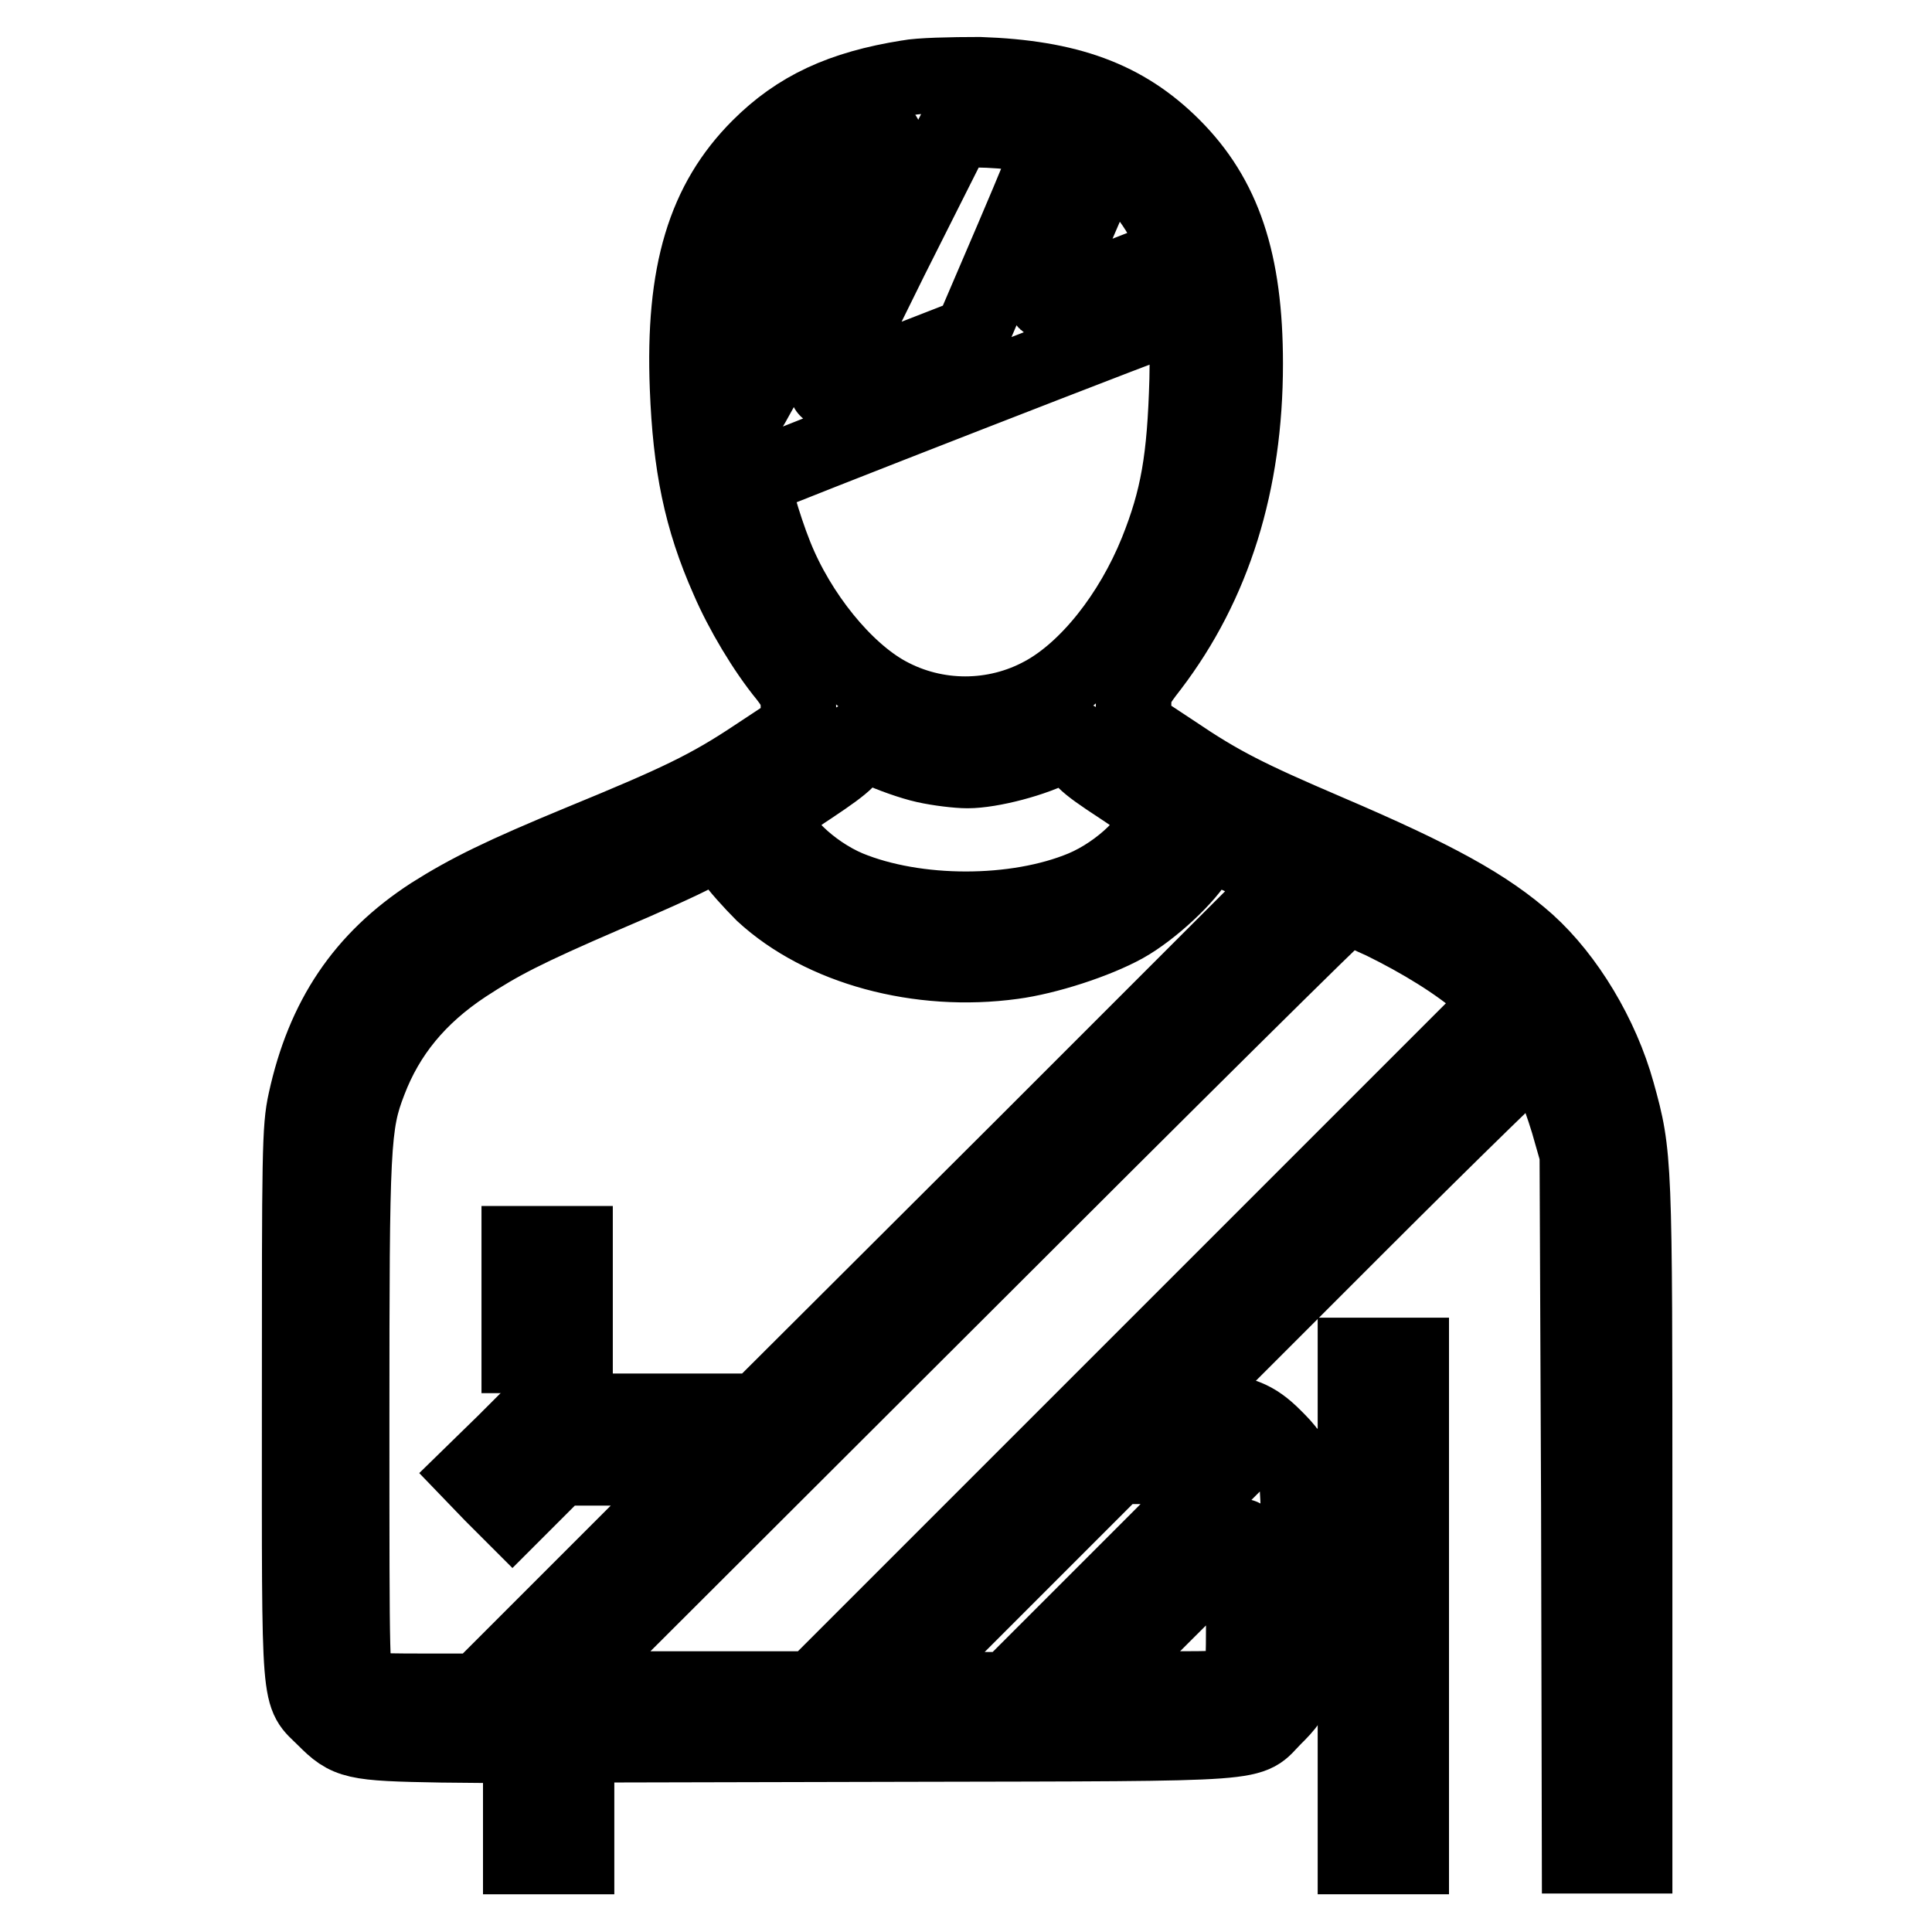
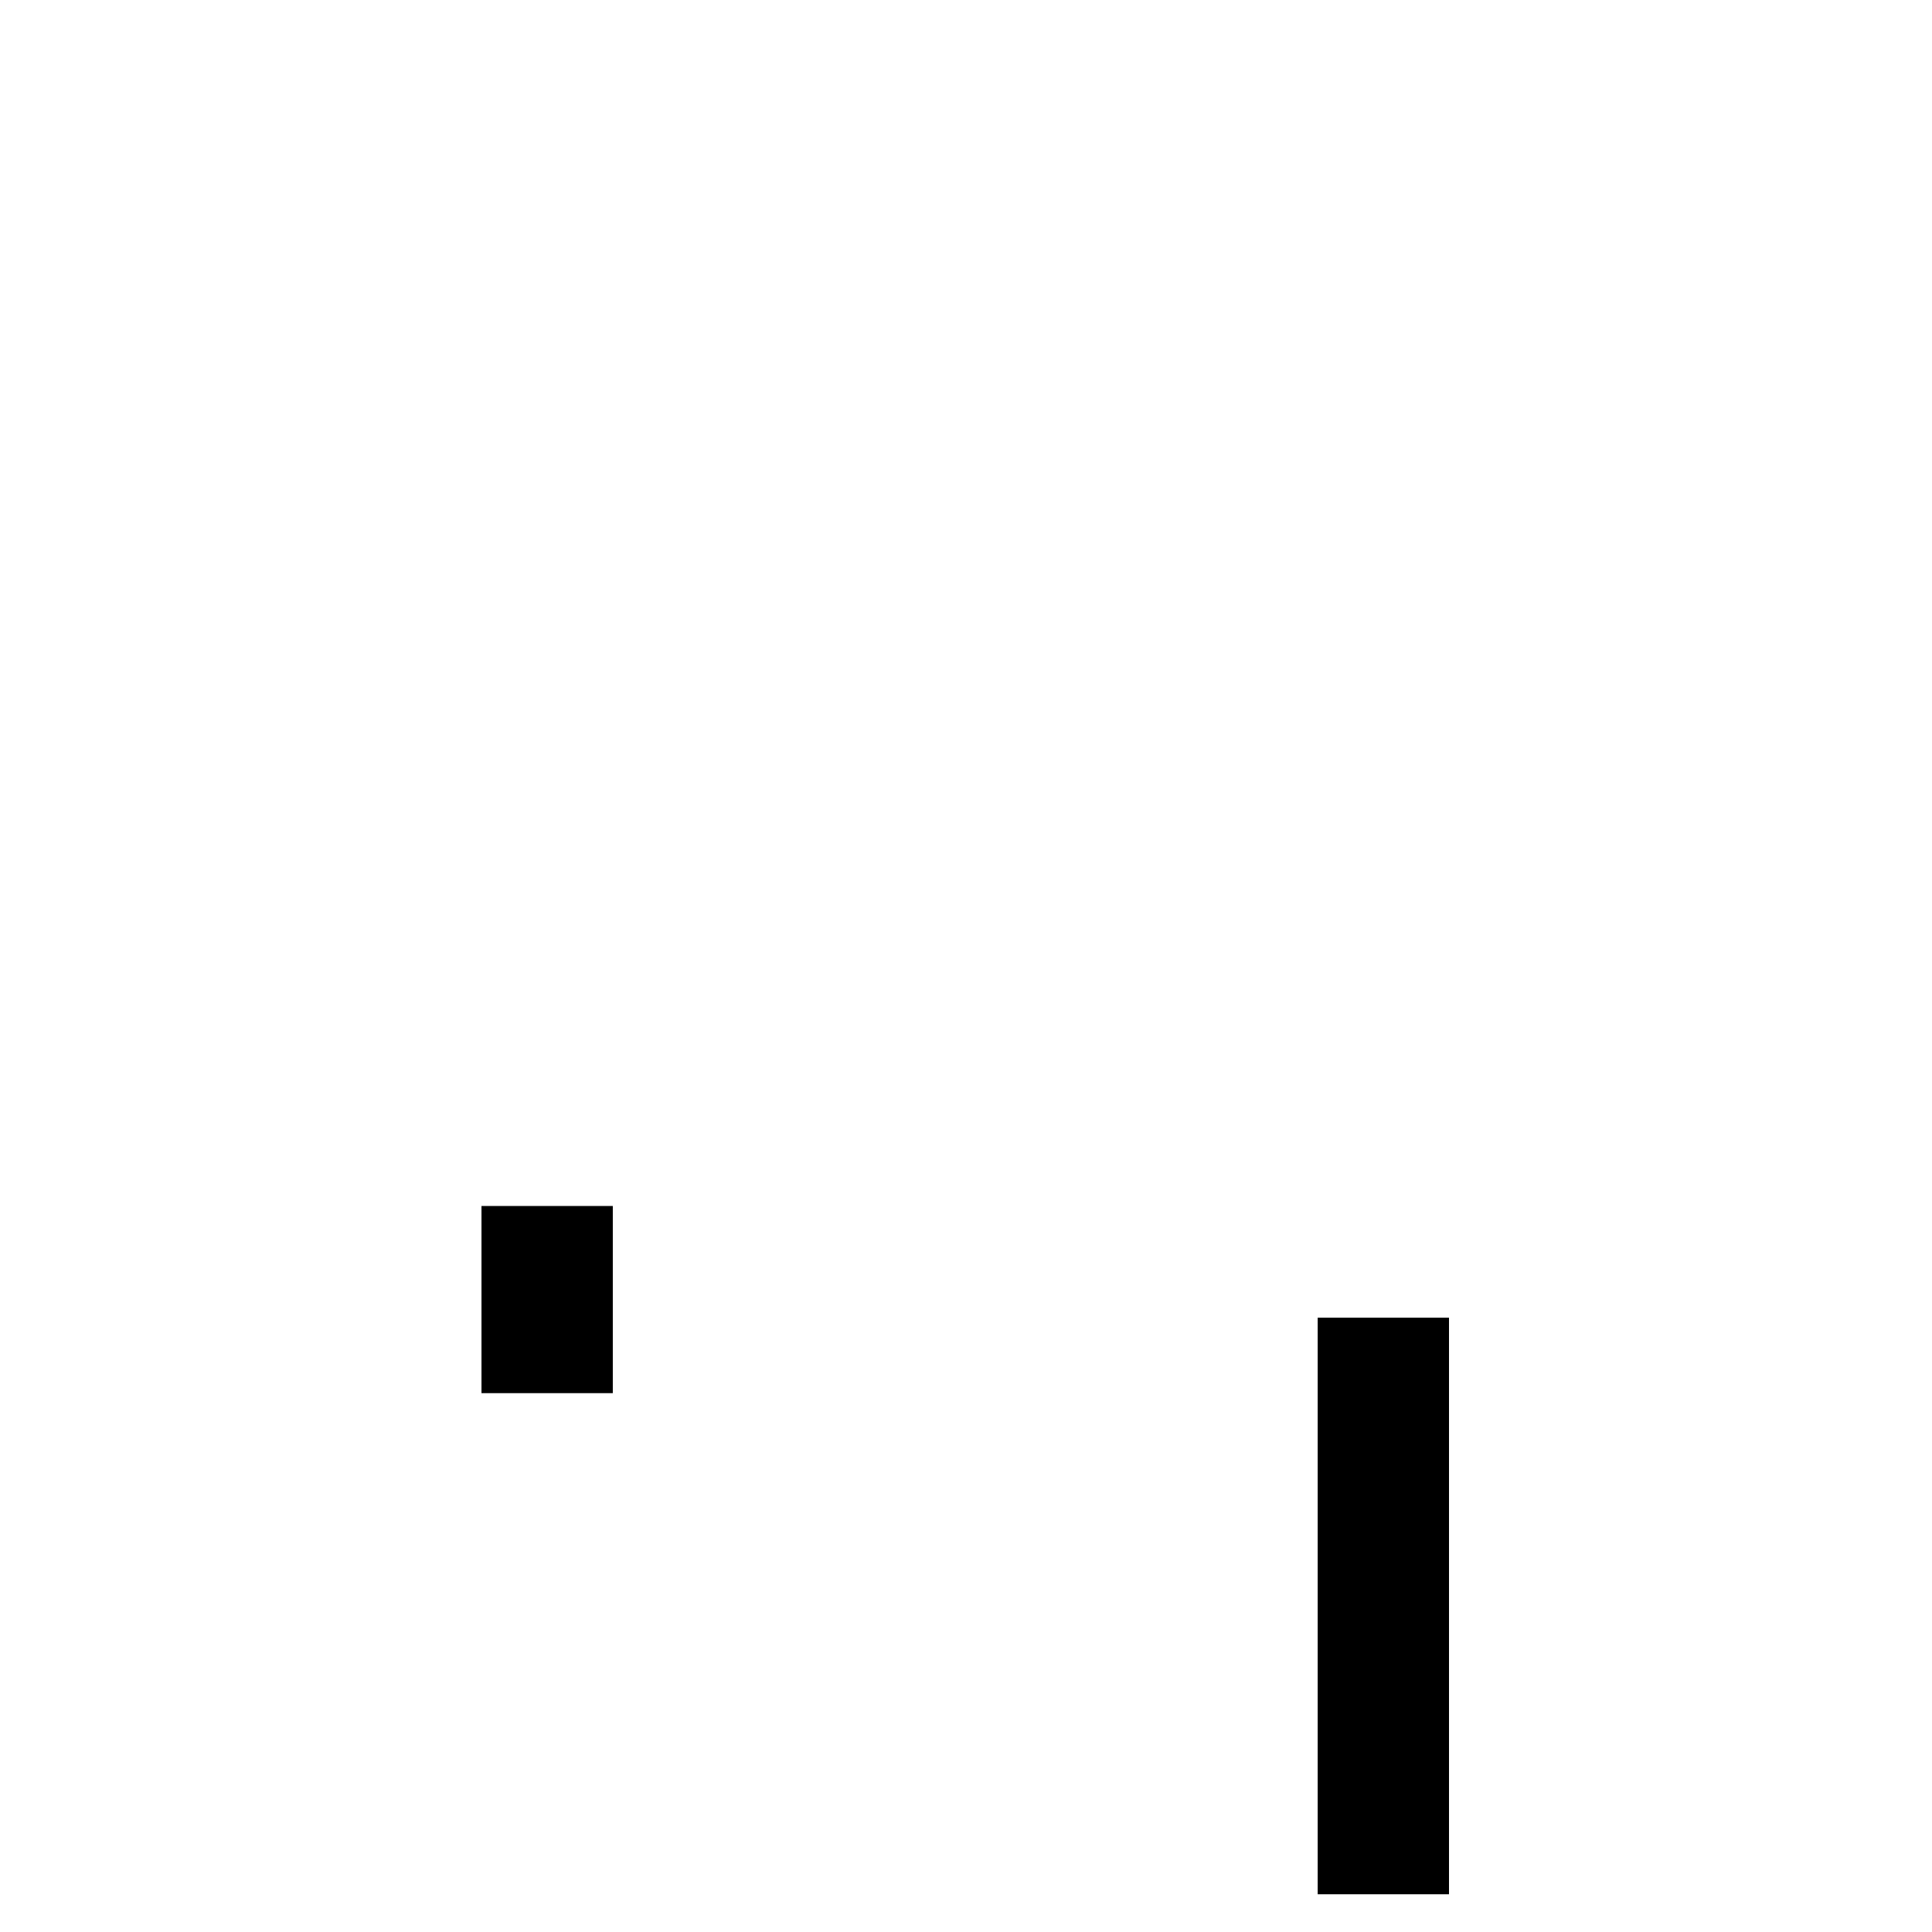
<svg xmlns="http://www.w3.org/2000/svg" version="1.1" x="0px" y="0px" viewBox="0 0 256 256" enable-background="new 0 0 256 256" xml:space="preserve">
  <g>
    <g>
      <g>
-         <path stroke-width="10" fill-opacity="0" stroke="#000000" d="M120.3,10.3c-8.8,1.4-14.6,4.1-19.7,9.2c-7.2,7.2-10.1,16.6-9.5,31.9c0.4,10.2,1.8,17.3,5.4,25.4c1.8,4.2,4.9,9.4,7.7,12.8c1.3,1.7,1.6,2.3,1.6,4.4v2.5l-5.6,3.7c-6.3,4.2-10.3,6.1-23.2,11.4c-10.4,4.3-14.9,6.5-19.8,9.6c-9.1,5.9-14.3,13.7-16.7,24.7c-0.8,3.6-0.8,6.8-0.8,40.4c0,40.7-0.2,37.9,3.3,41.4c3.1,3.1,3.8,3.3,15.5,3.5l10.5,0.1v7.4v7.3h3.7h3.7v-7.4v-7.4l43.7-0.1c48.9-0.1,45.1,0.1,48.7-3.5c3.3-3.3,3.3-3.4,3.3-18.6s0-15.3-3.3-18.6c-2.5-2.5-4.4-3.3-9.1-3.5l-4.1-0.2l23.9-23.9c13.2-13.2,24.1-23.8,24.3-23.7c0.7,0.5,2.7,5.3,4,9.6l1.2,4.2l0.2,46.5l0.1,46.5h3.6h3.7v-44.7c0-47.7,0-48.1-2.3-56.4c-2.1-7.6-6.7-15.2-11.9-19.9c-5.4-4.8-12.1-8.5-26.6-14.7c-10.5-4.5-14.1-6.3-20.3-10.5l-5.3-3.5v-2.5c0-2.3,0.2-2.7,2.3-5.4c8.3-10.9,12.5-24.3,12.5-40.1c0-13.6-2.9-22.1-9.6-28.8c-6.4-6.4-13.9-9.1-25.6-9.5C126,9.9,121.8,10,120.3,10.3z M136,17.7c1.9,0.3,3.5,0.7,3.5,1c0,0.2-2.4,6.1-5.4,13.1l-5.4,12.6l-9.5,3.7c-5.2,2-9.5,3.6-9.6,3.5c-0.1,0,3.7-7.8,8.4-17.3l8.6-17.1h3C131.1,17.2,134,17.4,136,17.7z M108.2,37.1C101,51.4,98.6,55.9,98.5,55c-0.1-0.6-0.1-4.7,0-9c0.2-8.6,1.2-13.2,3.4-17.3c1.5-2.8,4.7-6,7.4-7.7c1.9-1.1,6.6-2.8,7.9-2.9C117.5,18.1,113.4,26.7,108.2,37.1z M150.8,24.5c2.9,2.9,5.8,8.9,4.6,9.4c-0.3,0.1-4.2,1.6-8.5,3.3c-4.4,1.7-8.1,3-8.2,2.9c-0.1-0.1,1.6-4.5,3.8-9.7l4.1-9.5l1.3,0.9C148.6,22.4,149.9,23.6,150.8,24.5z M157.3,50.3c-0.3,10.6-1.2,15.8-4,22.8c-3.4,8.4-9.2,15.7-15.1,18.9c-6.4,3.5-14.2,3.5-20.6,0c-5.7-3.1-11.8-10.6-14.9-18.4c-1.6-4-3.2-9.7-2.9-10.1c0.3-0.3,56.7-22.3,57.3-22.3C157.4,41.2,157.4,45.2,157.3,50.3z M122.6,101.4c1.8,0.4,4.3,0.7,5.6,0.7c3.1,0,8.9-1.5,12-3.2c2.4-1.2,2.5-1.3,2.5-0.4c0,1.7,0.8,2.5,5.7,5.7c3.2,2.1,4.9,3.5,4.9,4c0,2.7-4.8,7.4-9.8,9.5c-8.9,3.7-22.1,3.7-31.1,0c-5-2.1-9.8-6.8-9.8-9.5c0-0.6,1.7-1.9,4.9-4c4.8-3.2,5.7-4.1,5.7-5.7c0-0.8,0.3-0.7,3.1,0.7C118,100,120.8,101,122.6,101.4z M101.1,118.4c7.8,7.2,20.7,10.7,33.1,9c4.5-0.6,11-2.7,14.8-4.8c3.6-2,8.4-6.5,9.8-9.1l1.1-2l5.5,2.5l5.5,2.6l-35.2,35.2L100.4,187H85.7H71l-4.2,4.2l-4.2,4.1l2.6,2.7l2.7,2.7l3.1-3.1l3.1-3.1h9.4h9.5l-14.8,14.8l-14.8,14.8h-7.5c-6.9,0-7.6-0.1-8.4-0.9c-0.9-0.9-0.9-1.5-0.9-35.2c0-36.4,0.1-39,2.3-44.7c2.4-6.3,6.5-11.3,12.7-15.4c4.6-3,7.8-4.7,18.7-9.4c4.7-2,10.1-4.4,11.9-5.4l3.5-1.7l1.2,2.2C97.7,114.8,99.6,116.9,101.1,118.4z M183.2,122.1c5.1,2.5,10,5.5,13.3,8.4l2.5,2.1l-45.6,45.6l-45.6,45.6H91H74.1L126,172c28.6-28.6,52.1-51.9,52.4-51.9C178.7,120.1,180.8,121,183.2,122.1z M148.4,209.1l-14.8,14.8H126h-7.6l14.8-14.8l14.8-14.8h7.6h7.6L148.4,209.1z M164.8,212.8c0,8.6,0,9.3-0.9,10.1c-0.9,0.9-1.5,0.9-10.2,0.9h-9.4l10.1-10.1c5.6-5.6,10.2-10.1,10.2-10.1C164.7,203.6,164.8,207.7,164.8,212.8z" />
        <path stroke-width="10" fill-opacity="0" stroke="#000000" d="M68.8,172.2v7.4h3.7h3.7v-7.4v-7.4h-3.7h-3.7V172.2z" />
        <path stroke-width="10" fill-opacity="0" stroke="#000000" d="M179.6,212.8V246h3.7h3.7v-33.2v-33.2h-3.7h-3.7V212.8z" />
      </g>
    </g>
  </g>
</svg>